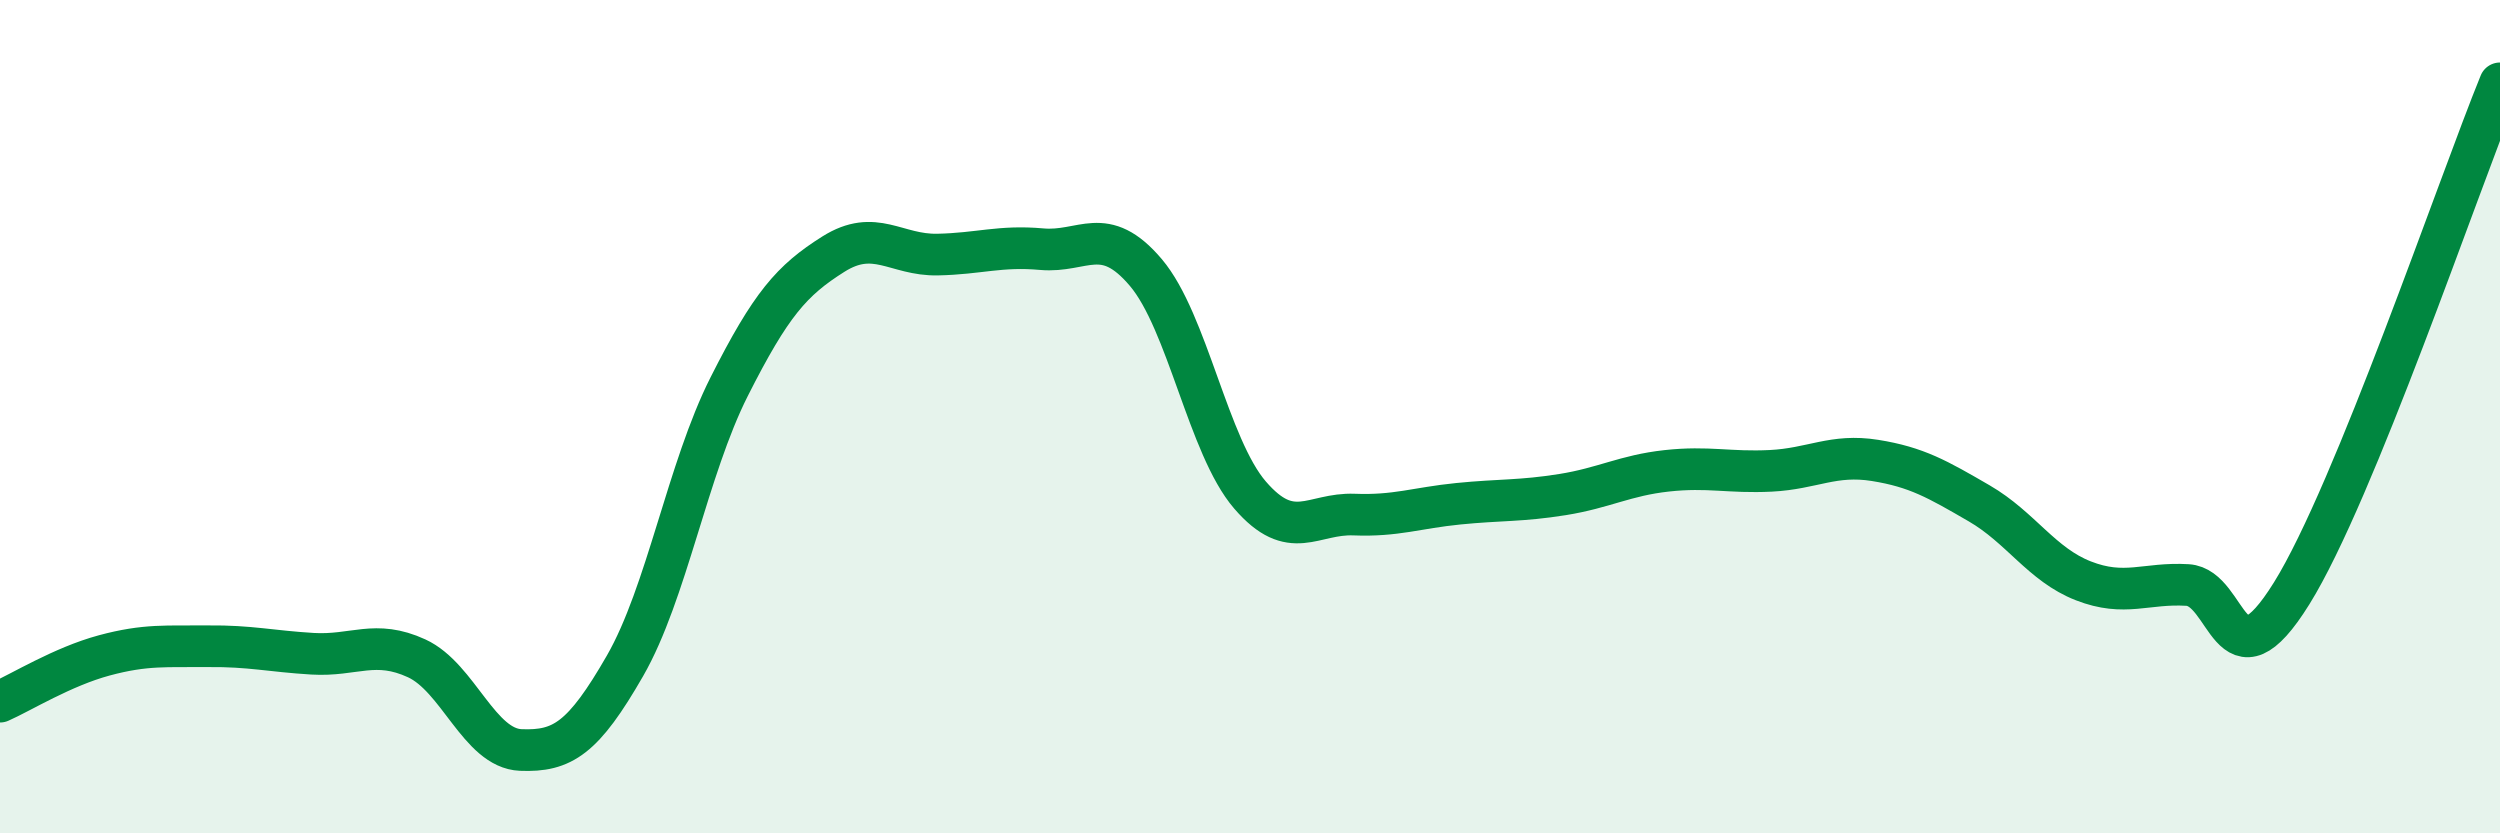
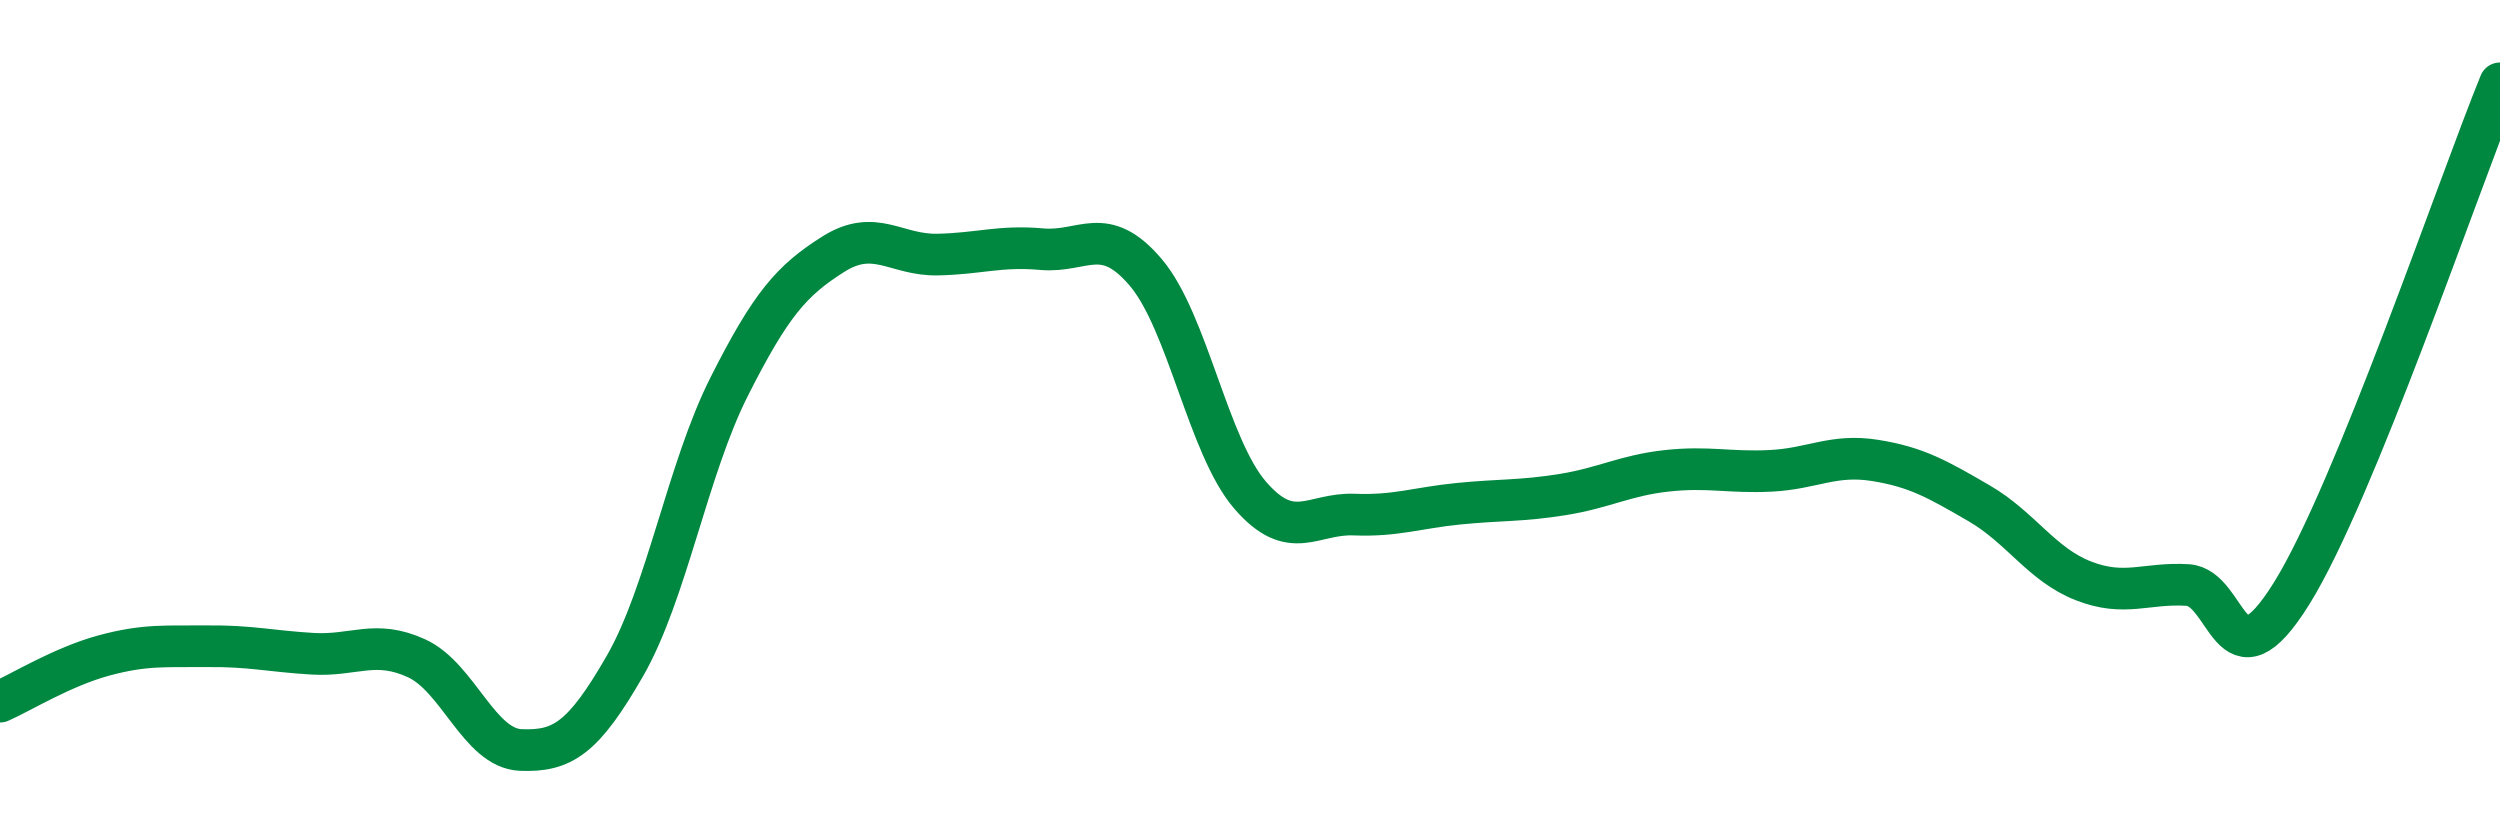
<svg xmlns="http://www.w3.org/2000/svg" width="60" height="20" viewBox="0 0 60 20">
-   <path d="M 0,16.84 C 0.5,16.62 1.5,16 2.5,15.73 C 3.5,15.46 4,15.52 5,15.51 C 6,15.5 6.5,15.63 7.5,15.69 C 8.5,15.75 9,15.34 10,15.8 C 11,16.26 11.5,17.96 12.5,18 C 13.5,18.04 14,17.72 15,15.98 C 16,14.24 16.5,11.26 17.5,9.28 C 18.5,7.3 19,6.73 20,6.1 C 21,5.47 21.5,6.13 22.5,6.11 C 23.5,6.09 24,5.89 25,5.98 C 26,6.07 26.5,5.36 27.5,6.54 C 28.5,7.72 29,10.72 30,11.88 C 31,13.04 31.5,12.31 32.5,12.35 C 33.5,12.39 34,12.19 35,12.09 C 36,11.99 36.5,12.03 37.5,11.87 C 38.5,11.71 39,11.41 40,11.3 C 41,11.19 41.5,11.35 42.5,11.3 C 43.5,11.25 44,10.89 45,11.05 C 46,11.21 46.5,11.5 47.5,12.08 C 48.5,12.66 49,13.55 50,13.94 C 51,14.33 51.5,13.98 52.5,14.04 C 53.5,14.1 53.5,16.65 55,14.24 C 56.5,11.83 59,4.45 60,2L60 20L0 20Z" fill="#008740" opacity="0.1" stroke-linecap="round" stroke-linejoin="round" />
  <path d="M 0,16.84 C 0.5,16.62 1.5,16 2.5,15.73 C 3.5,15.46 4,15.52 5,15.51 C 6,15.5 6.5,15.63 7.5,15.69 C 8.5,15.75 9,15.34 10,15.8 C 11,16.26 11.5,17.96 12.5,18 C 13.5,18.04 14,17.72 15,15.98 C 16,14.24 16.5,11.26 17.5,9.28 C 18.5,7.3 19,6.73 20,6.1 C 21,5.47 21.5,6.13 22.5,6.11 C 23.5,6.09 24,5.89 25,5.98 C 26,6.07 26.5,5.36 27.5,6.54 C 28.5,7.72 29,10.72 30,11.88 C 31,13.04 31.5,12.31 32.5,12.35 C 33.5,12.39 34,12.19 35,12.09 C 36,11.99 36.5,12.03 37.5,11.87 C 38.5,11.71 39,11.41 40,11.3 C 41,11.19 41.5,11.35 42.5,11.3 C 43.5,11.25 44,10.89 45,11.05 C 46,11.21 46.5,11.5 47.5,12.08 C 48.5,12.66 49,13.55 50,13.94 C 51,14.33 51.5,13.98 52.5,14.04 C 53.5,14.1 53.5,16.65 55,14.24 C 56.5,11.83 59,4.45 60,2" stroke="#008740" stroke-width="1" fill="none" stroke-linecap="round" stroke-linejoin="round" />
</svg>